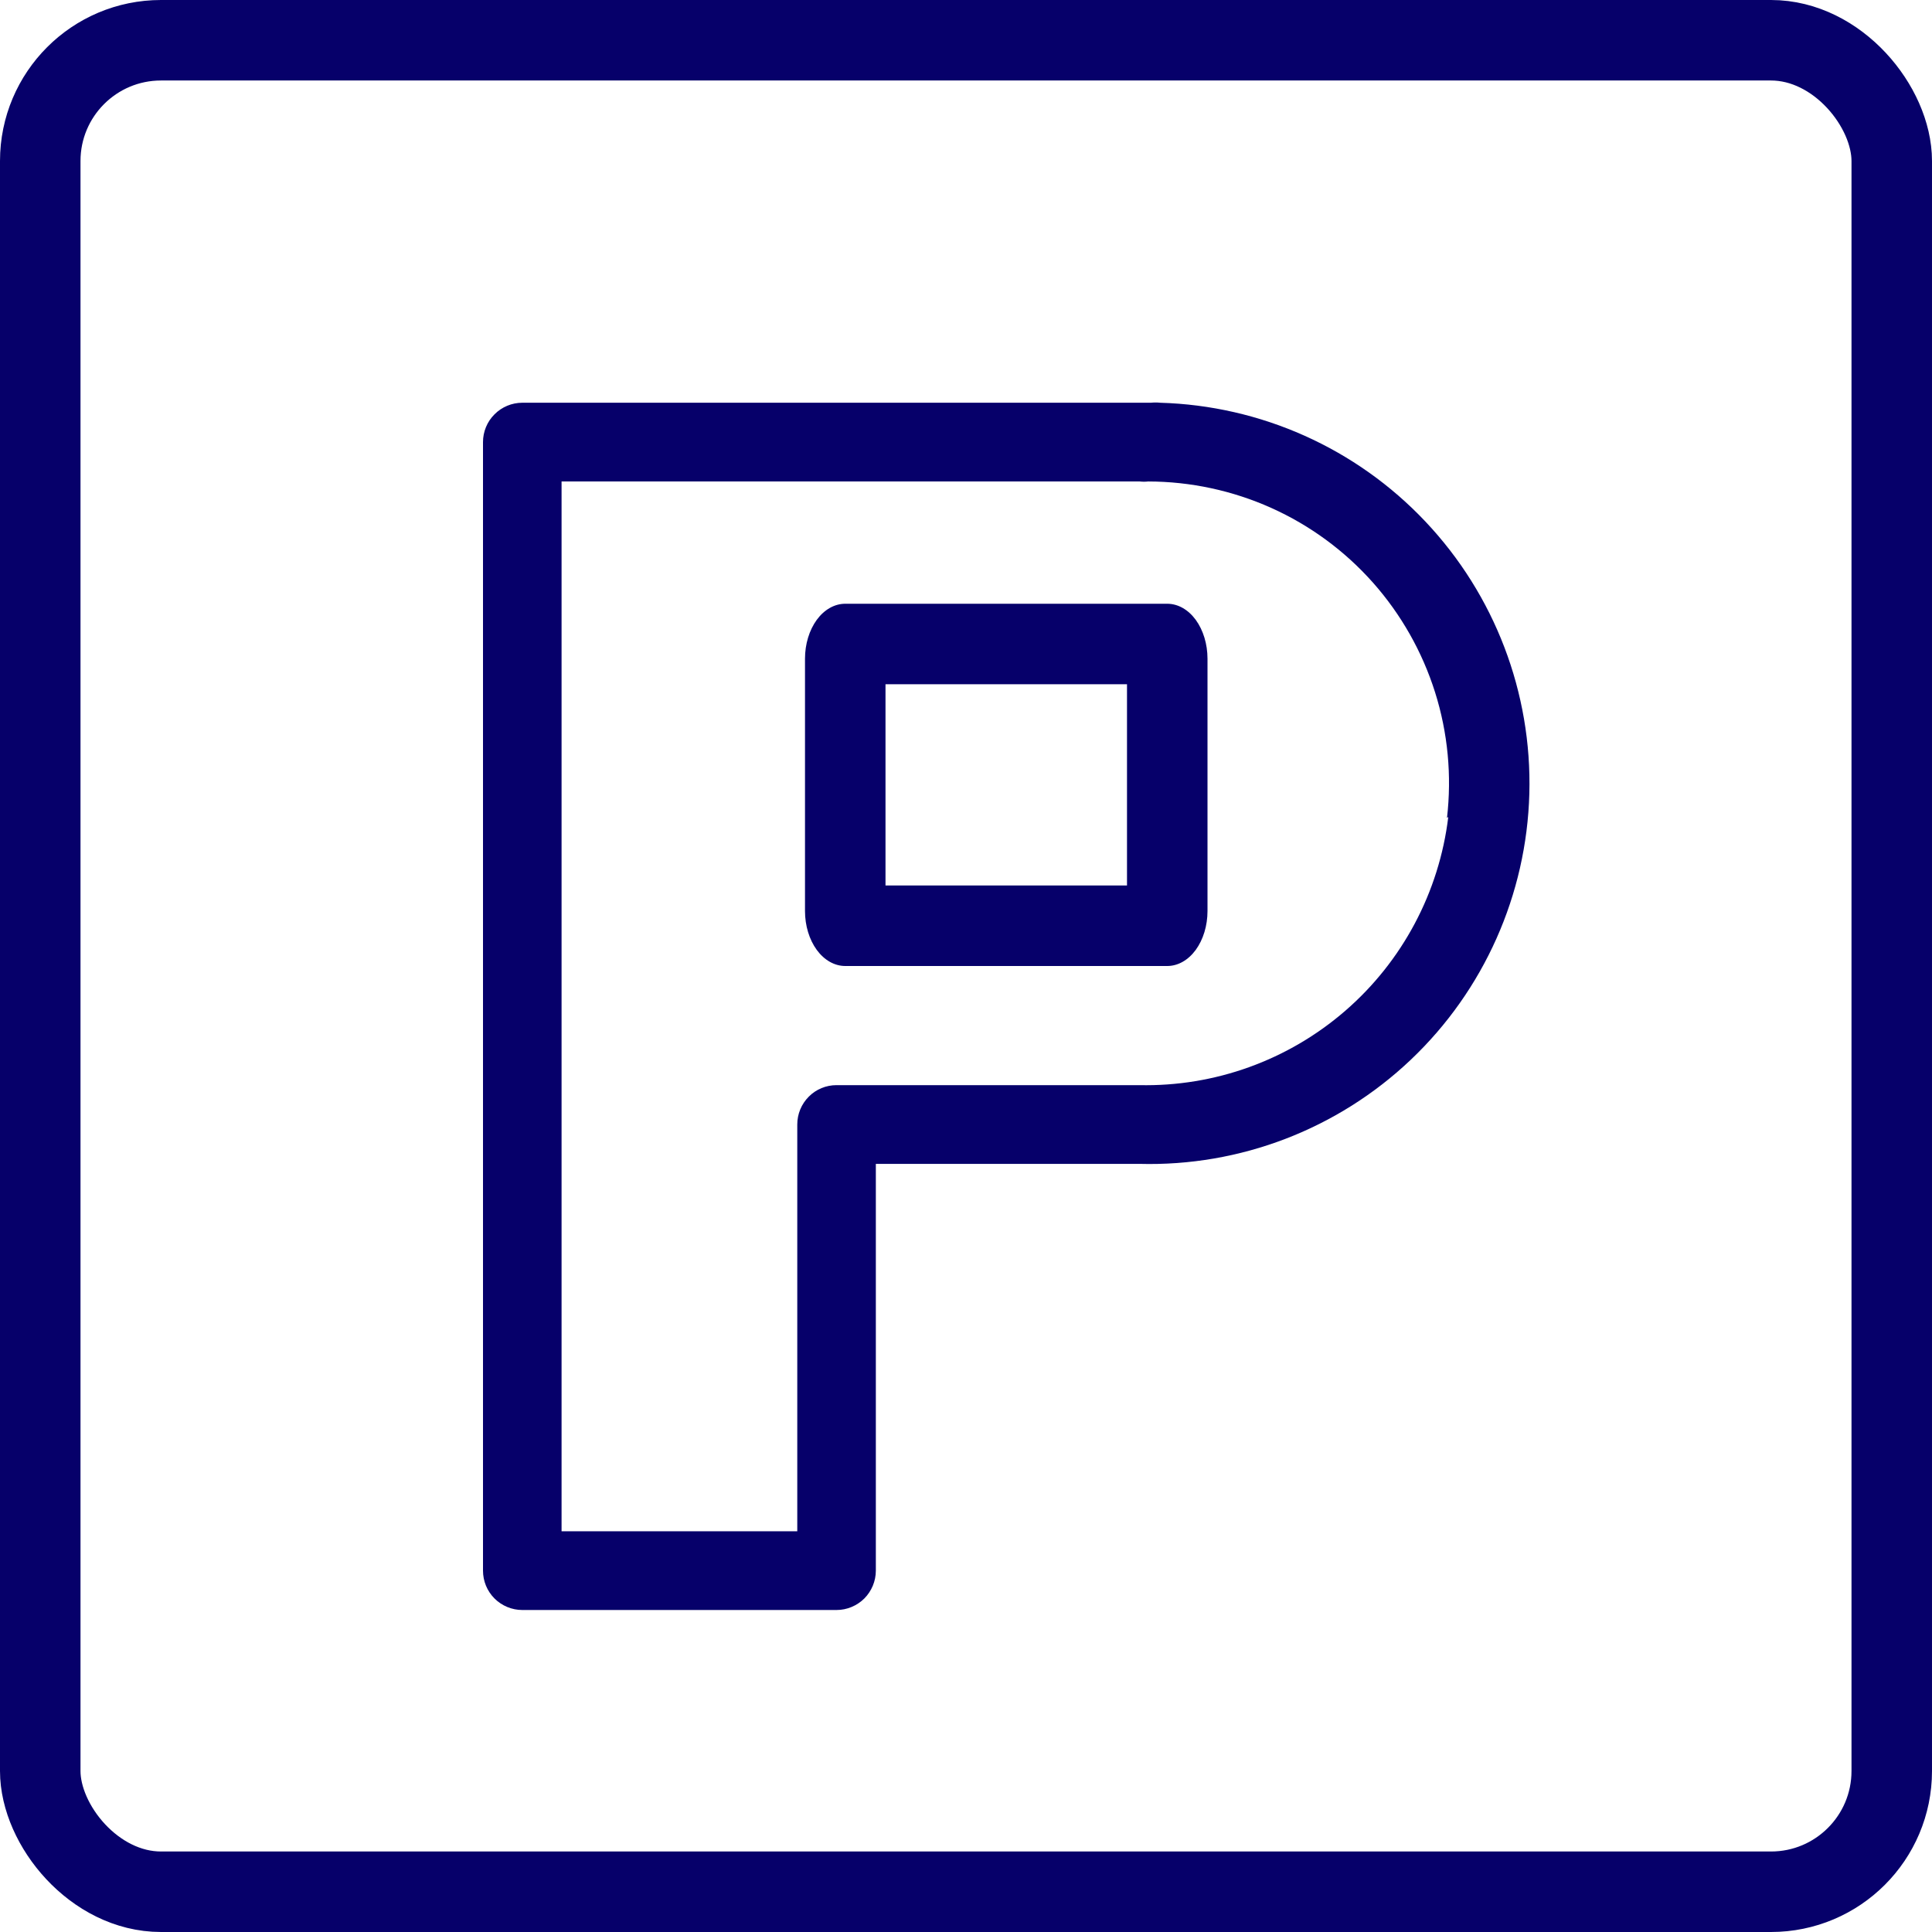
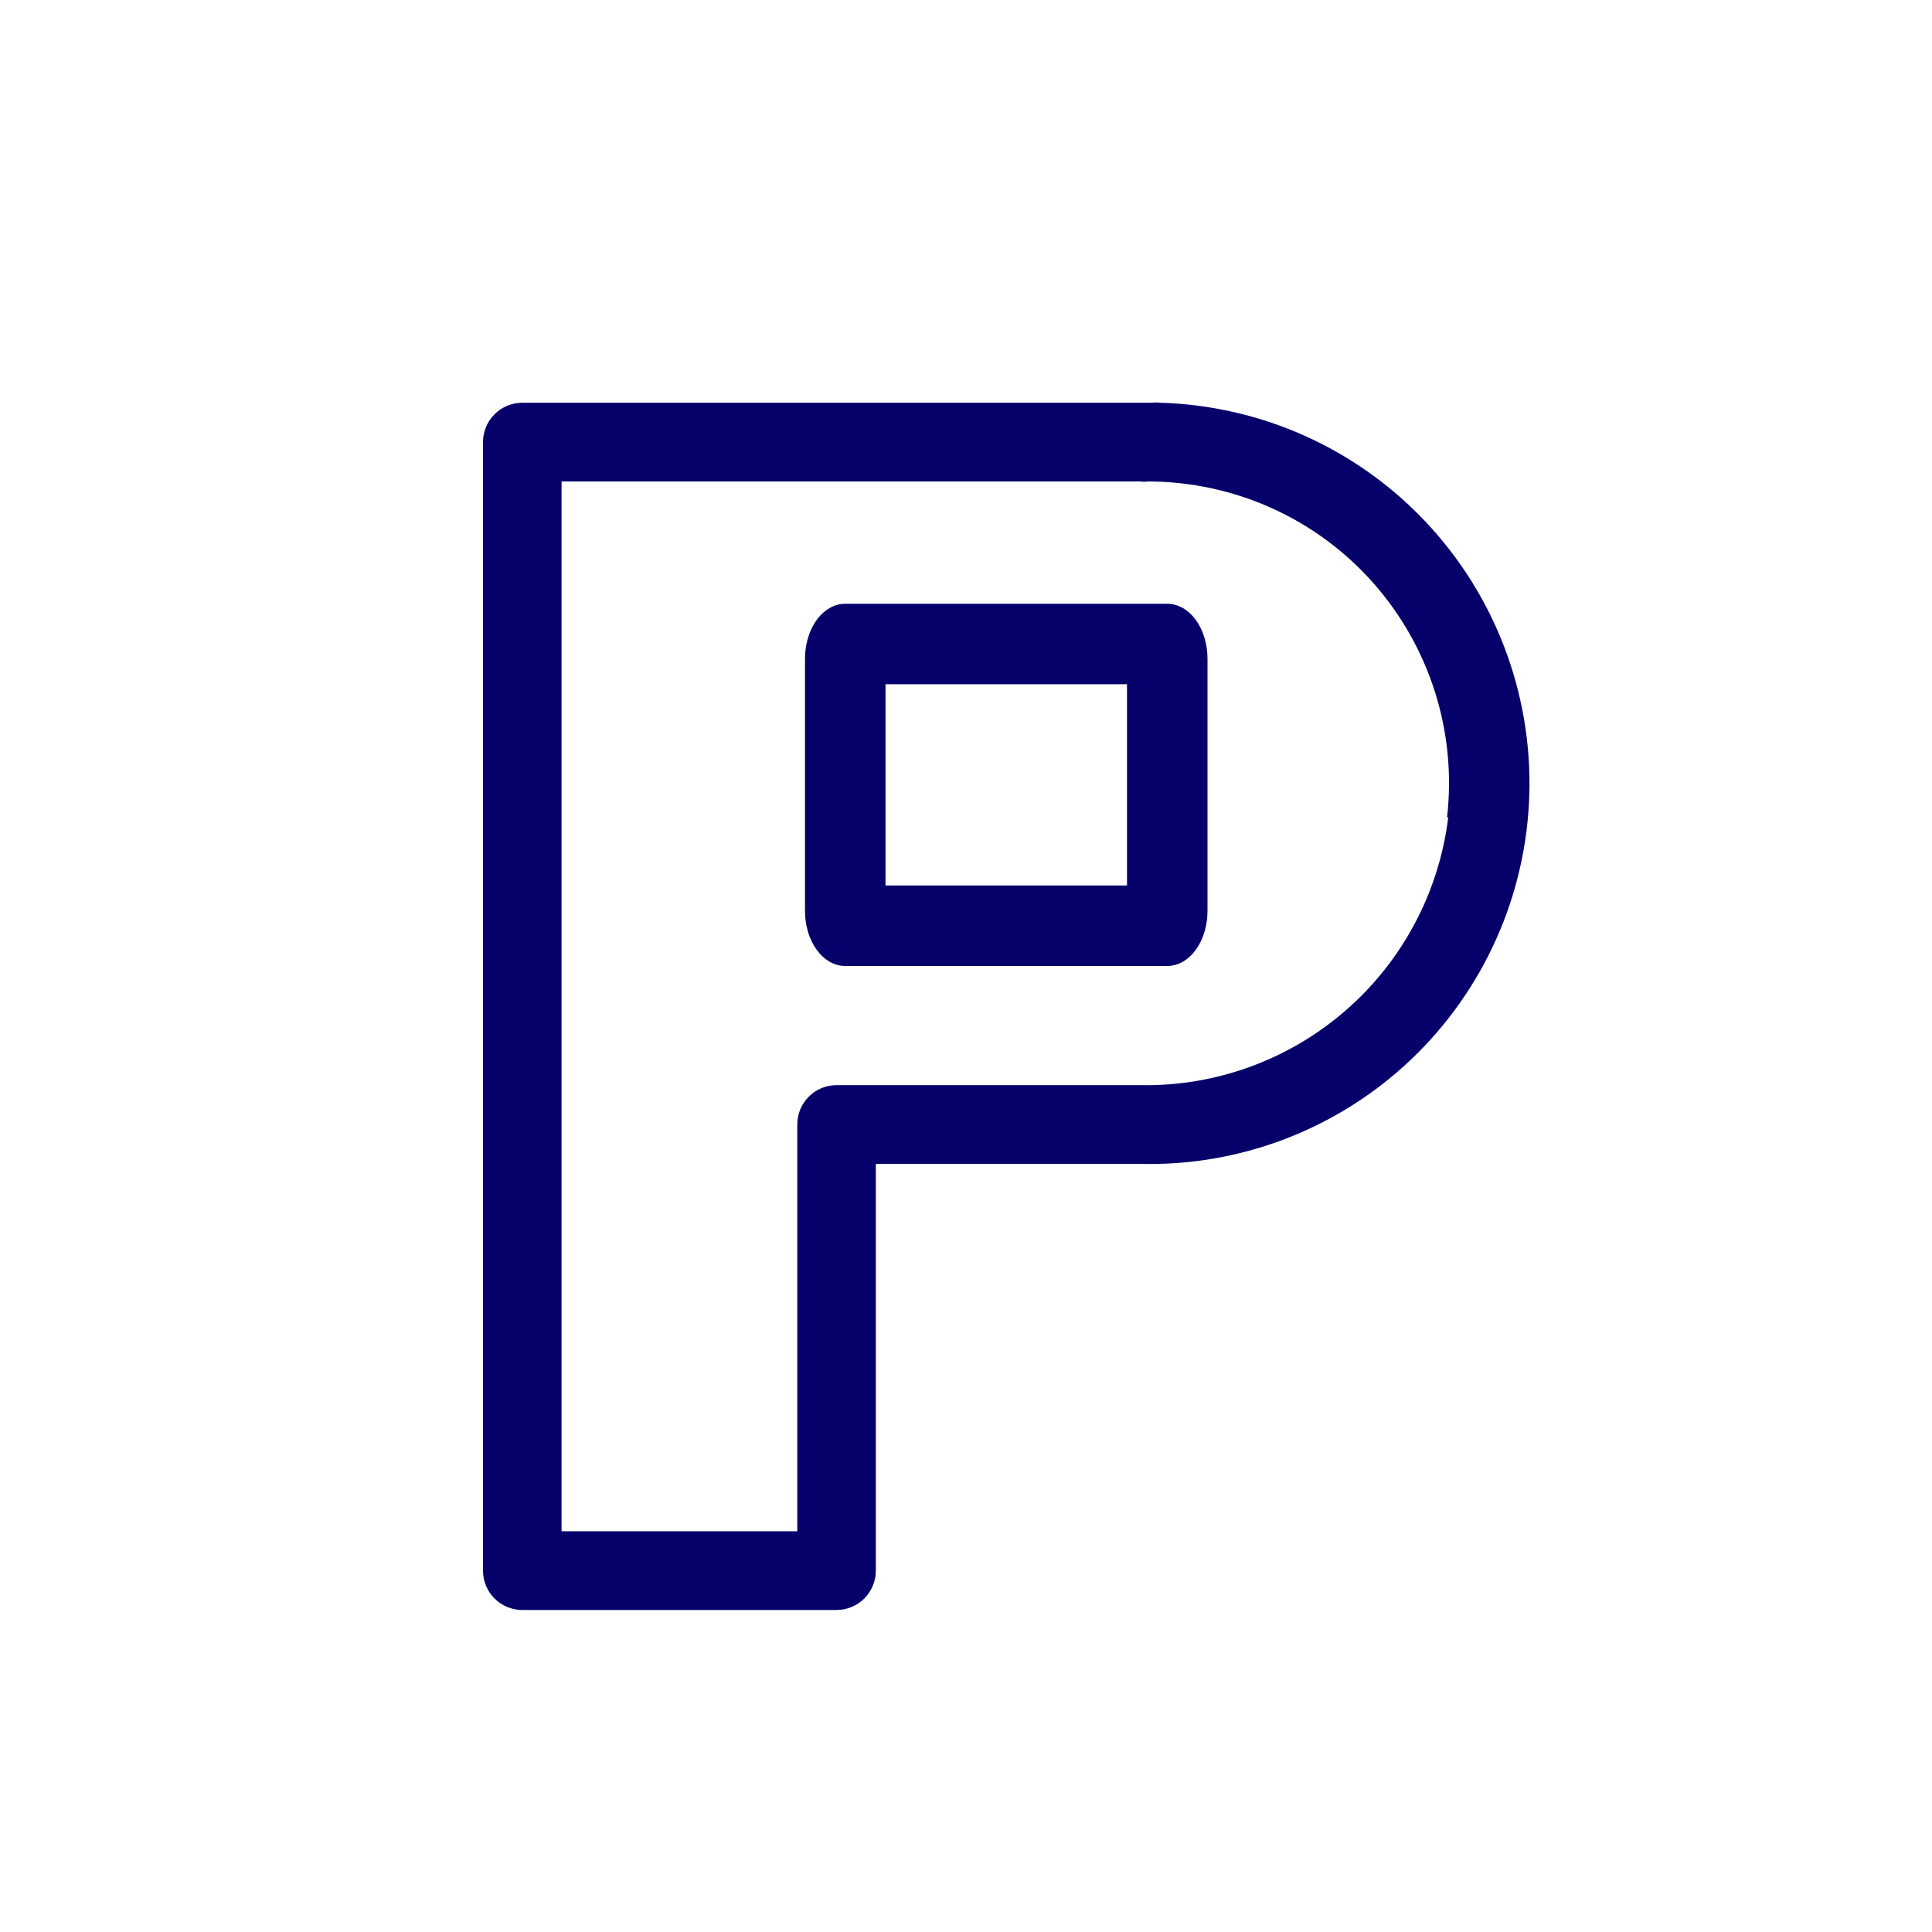
<svg xmlns="http://www.w3.org/2000/svg" width="24" height="24" viewBox="0 0 24 24" fill="none">
  <g clip-path="url(#clip0_1187_40)">
    <path d="M14.413 5.003C14.374 4.999 14.335 4.999 14.296 5.003H6.488C6.359 5.003 6.234 5.055 6.143 5.147C6.051 5.238 6 5.363 6 5.492V19.511C6 19.641 6.051 19.765 6.143 19.857C6.234 19.948 6.359 20 6.488 20H10.392C10.521 20 10.645 19.948 10.737 19.857C10.828 19.765 10.88 19.641 10.88 19.511V14.458H14.153C15.404 14.492 16.617 14.027 17.526 13.164C18.434 12.302 18.964 11.113 18.998 9.859C19.032 8.606 18.568 7.39 17.707 6.479C16.847 5.568 15.661 5.038 14.41 5.003H14.413ZM17.991 10.148C17.878 11.082 17.422 11.94 16.713 12.555C16.003 13.171 15.091 13.5 14.153 13.48H10.392C10.262 13.48 10.138 13.531 10.047 13.623C9.955 13.715 9.904 13.839 9.904 13.969V19.022H6.976V5.981H14.159C14.194 5.985 14.229 5.985 14.263 5.981C14.79 5.982 15.312 6.094 15.793 6.31C16.274 6.526 16.704 6.842 17.055 7.237C17.405 7.632 17.668 8.096 17.827 8.6C17.986 9.104 18.036 9.636 17.975 10.161L17.991 10.148Z" fill="#06006A" />
    <path d="M14.5 7.5H10.5C10.367 7.5 10.24 7.572 10.146 7.7C10.053 7.828 10 8.001 10 8.182V11.318C10 11.499 10.053 11.672 10.146 11.8C10.24 11.928 10.367 12 10.5 12H14.5C14.633 12 14.76 11.928 14.854 11.8C14.947 11.672 15 11.499 15 11.318V8.182C15 8.001 14.947 7.828 14.854 7.7C14.76 7.572 14.633 7.5 14.5 7.5ZM14 11H11V8.5H14V11Z" fill="#06006A" />
-     <rect x="0.5" y="0.5" width="23" height="23" rx="1.5" stroke="#06006A" />
  </g>
  <defs>
    <clipPath id="clip0_1187_40">
      <rect width="24" height="24" fill="white" />
    </clipPath>
  </defs>
</svg>